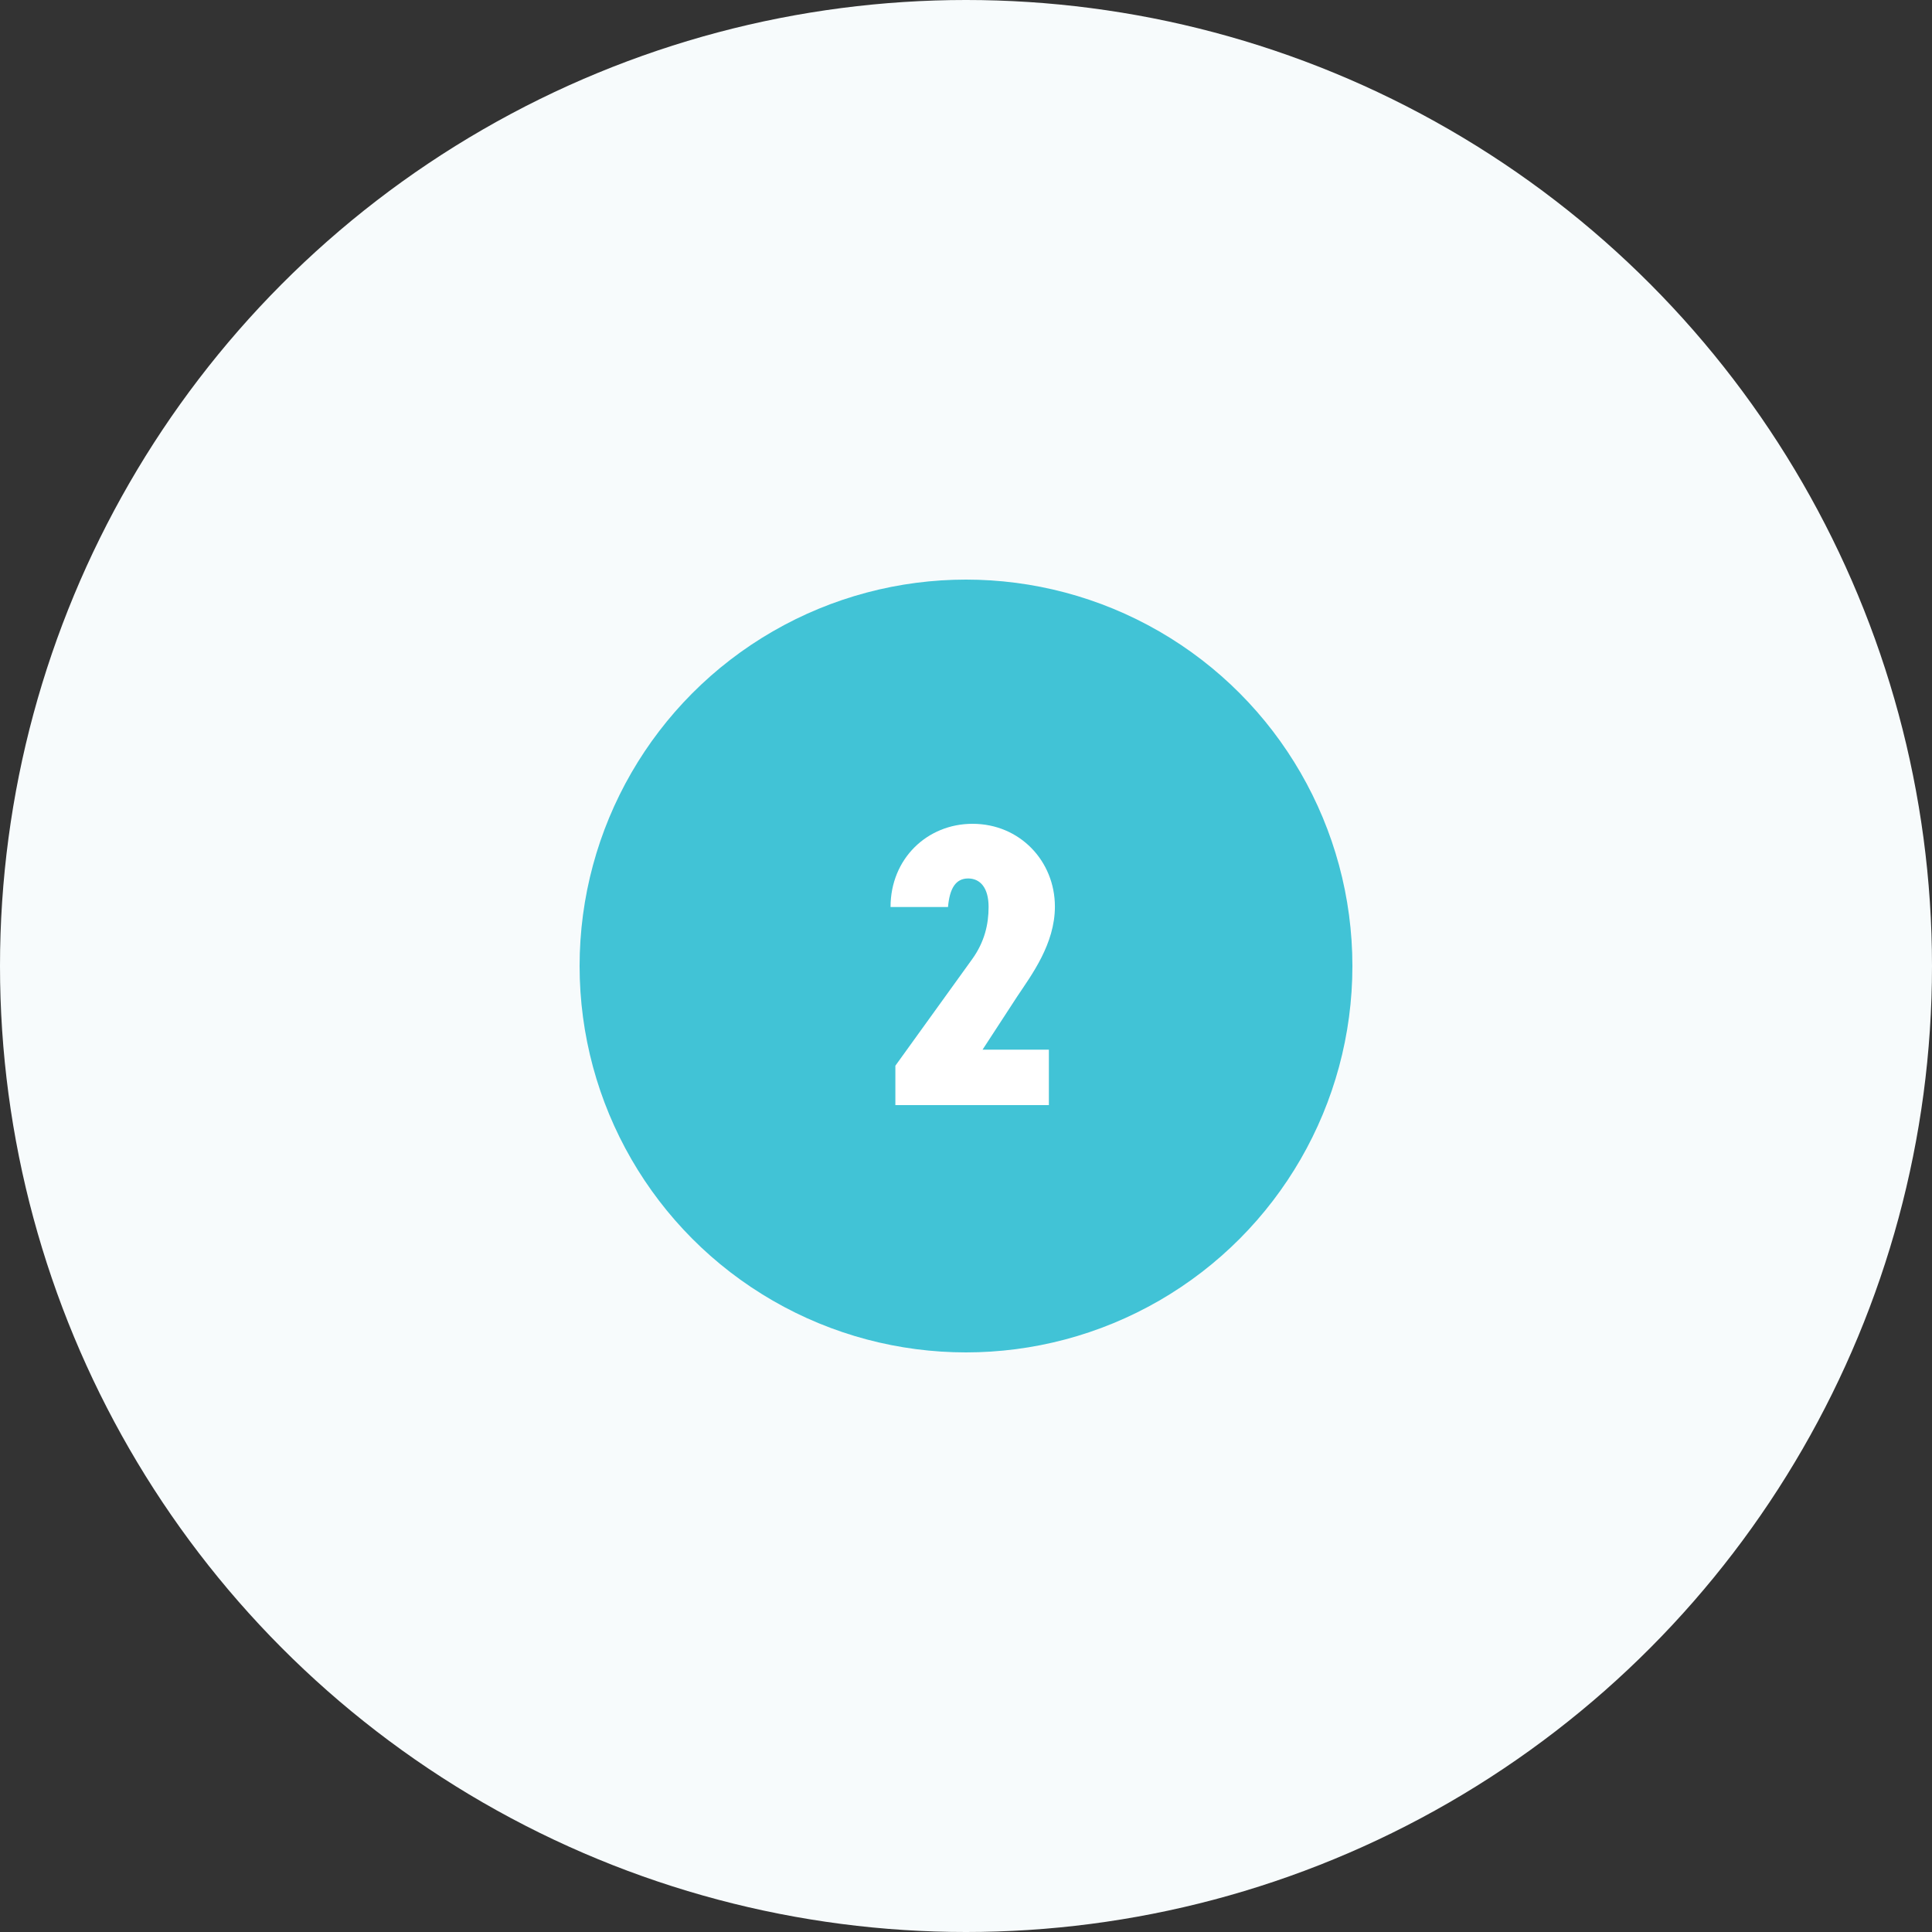
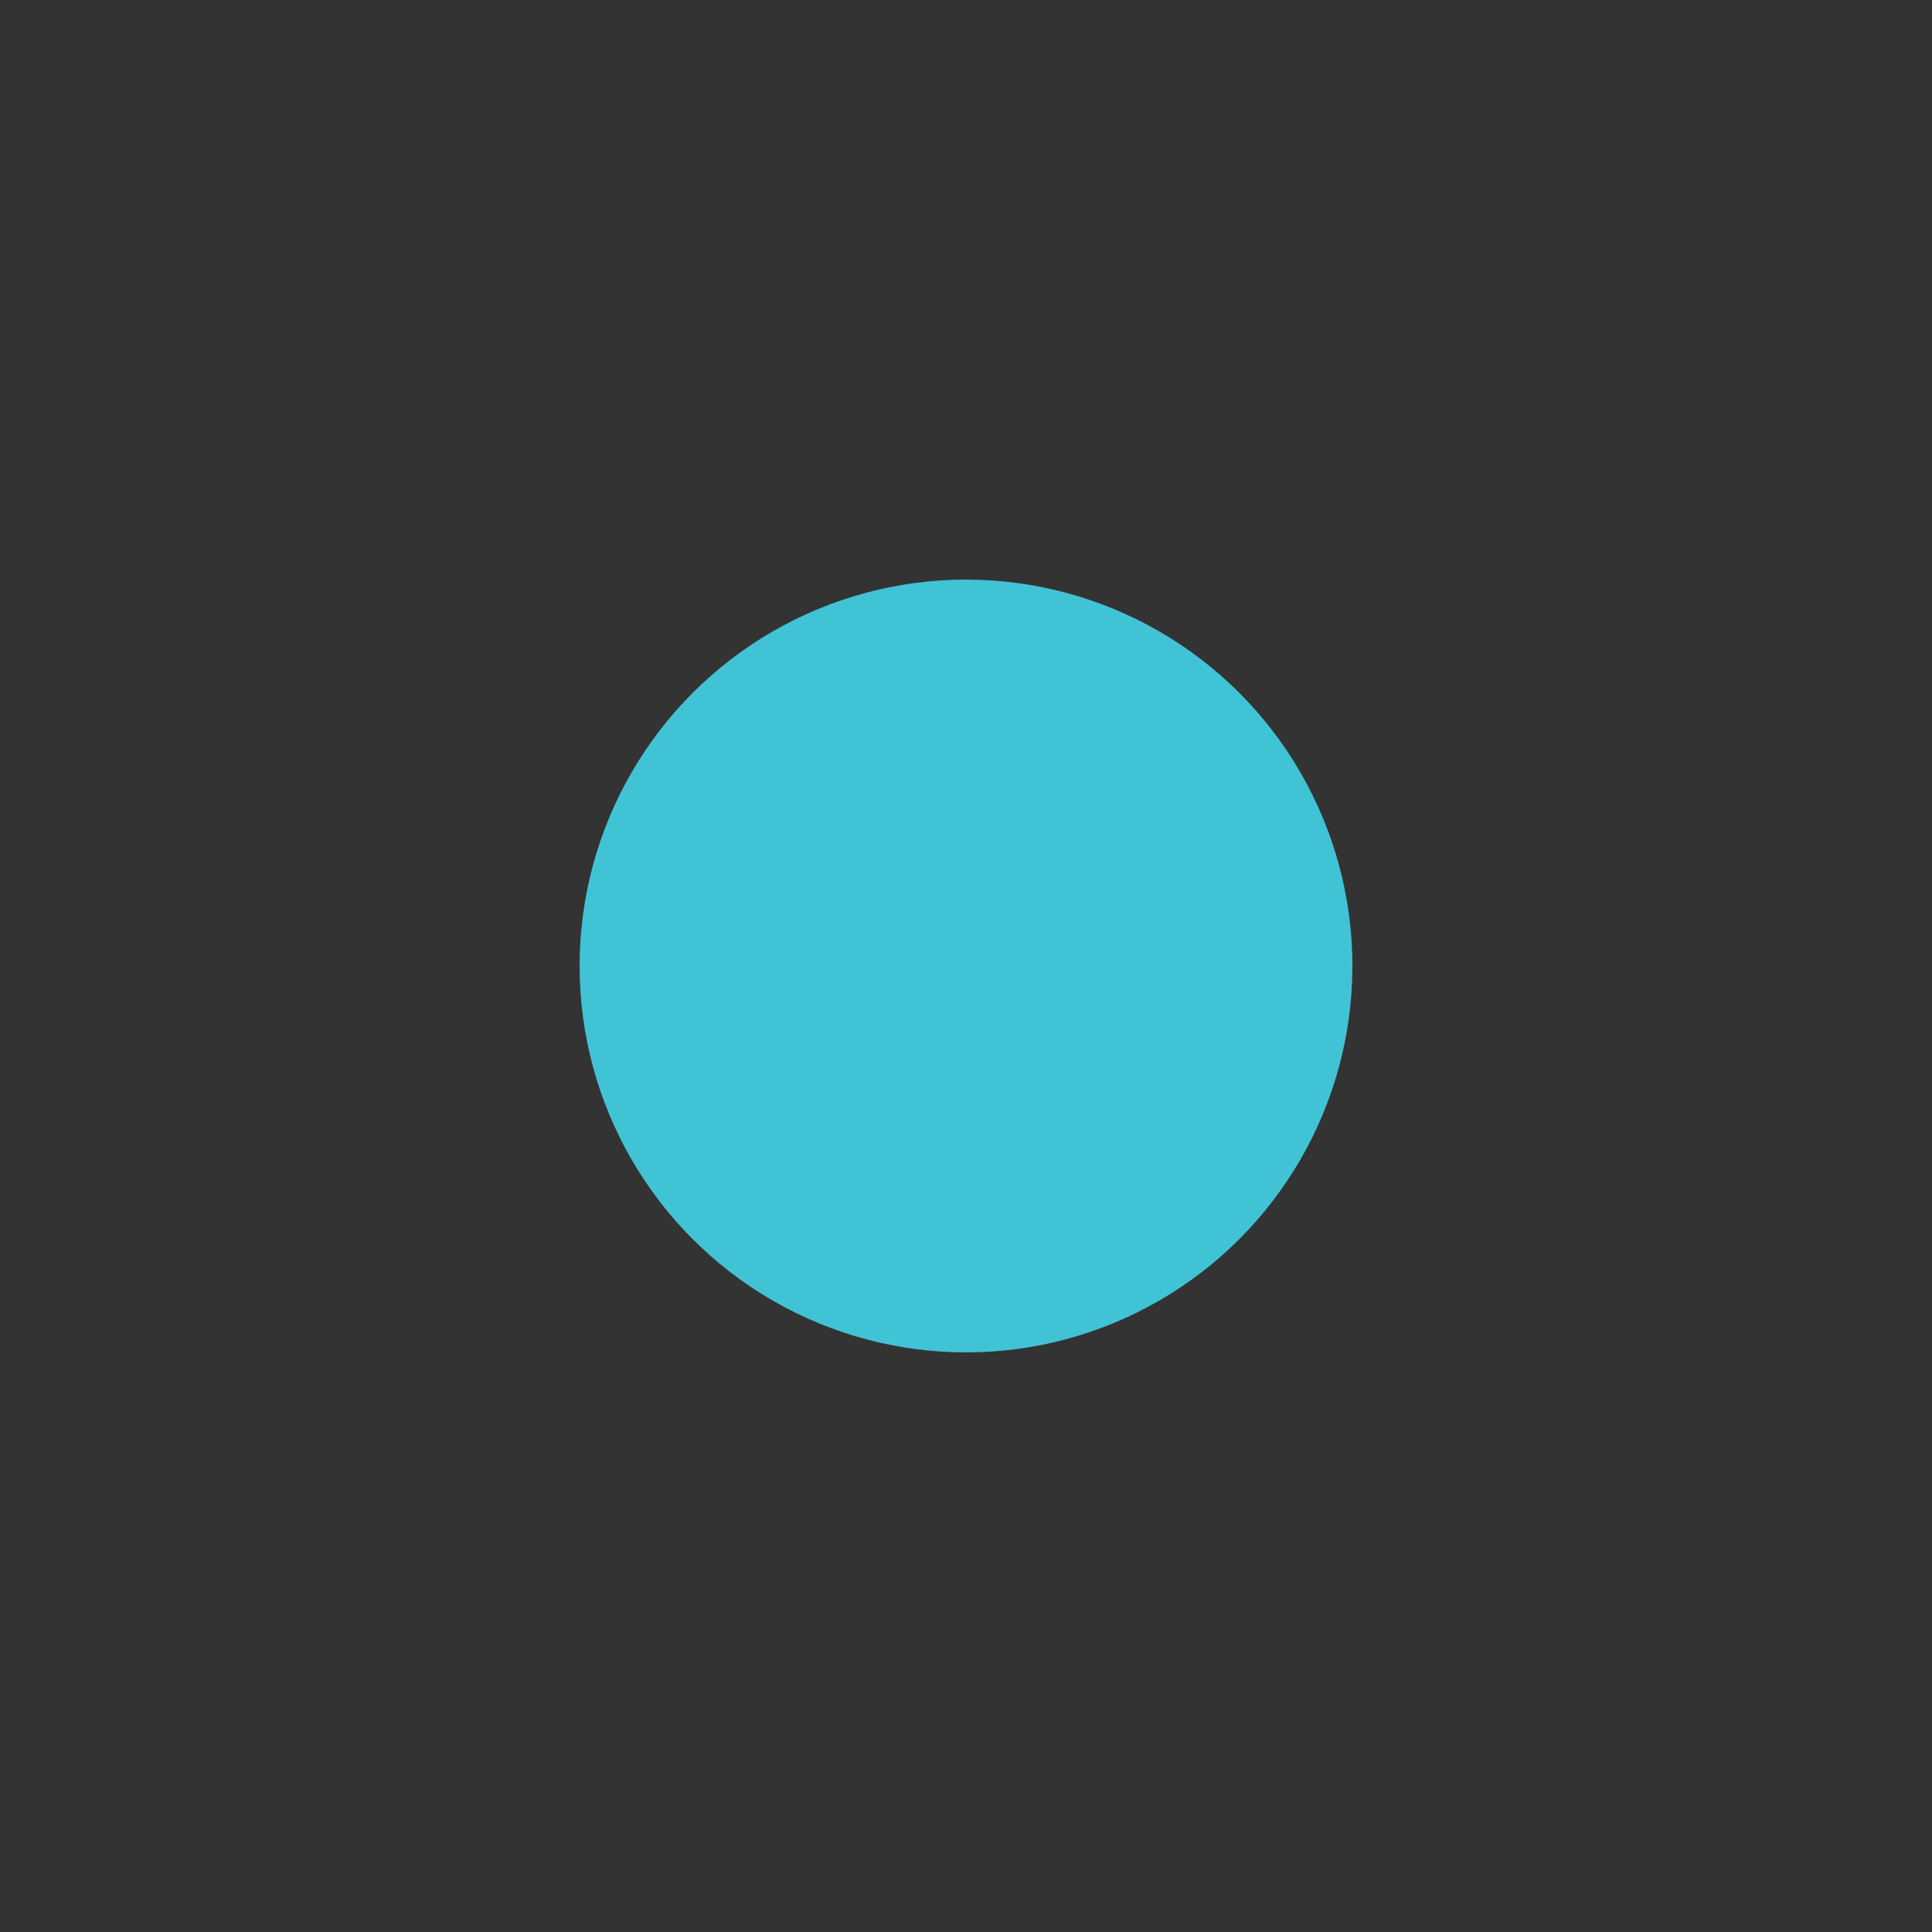
<svg xmlns="http://www.w3.org/2000/svg" width="200" height="200" viewBox="0 0 200 200" fill="none">
  <rect x="0" y="0" width="200" height="200" fill="#333333" stroke="none" />
-   <circle cx="100" cy="100" r="100" fill="#F7FBFC" />
  <circle cx="100" cy="100" r="40" fill="#41C3D6" />
-   <path d="M108.579 108.659V114.4H92.688V110.323L100.634 99.299C101.923 97.51 102.339 95.68 102.339 93.891C102.339 91.894 101.466 90.938 100.218 90.938C98.928 90.938 98.304 91.978 98.138 93.891H92.189C92.189 88.899 95.974 85.28 100.675 85.28C105.584 85.28 109.203 89.149 109.203 93.85C109.203 97.718 106.79 100.922 105.293 103.168L101.715 108.659H108.579Z" fill="white" />
</svg>